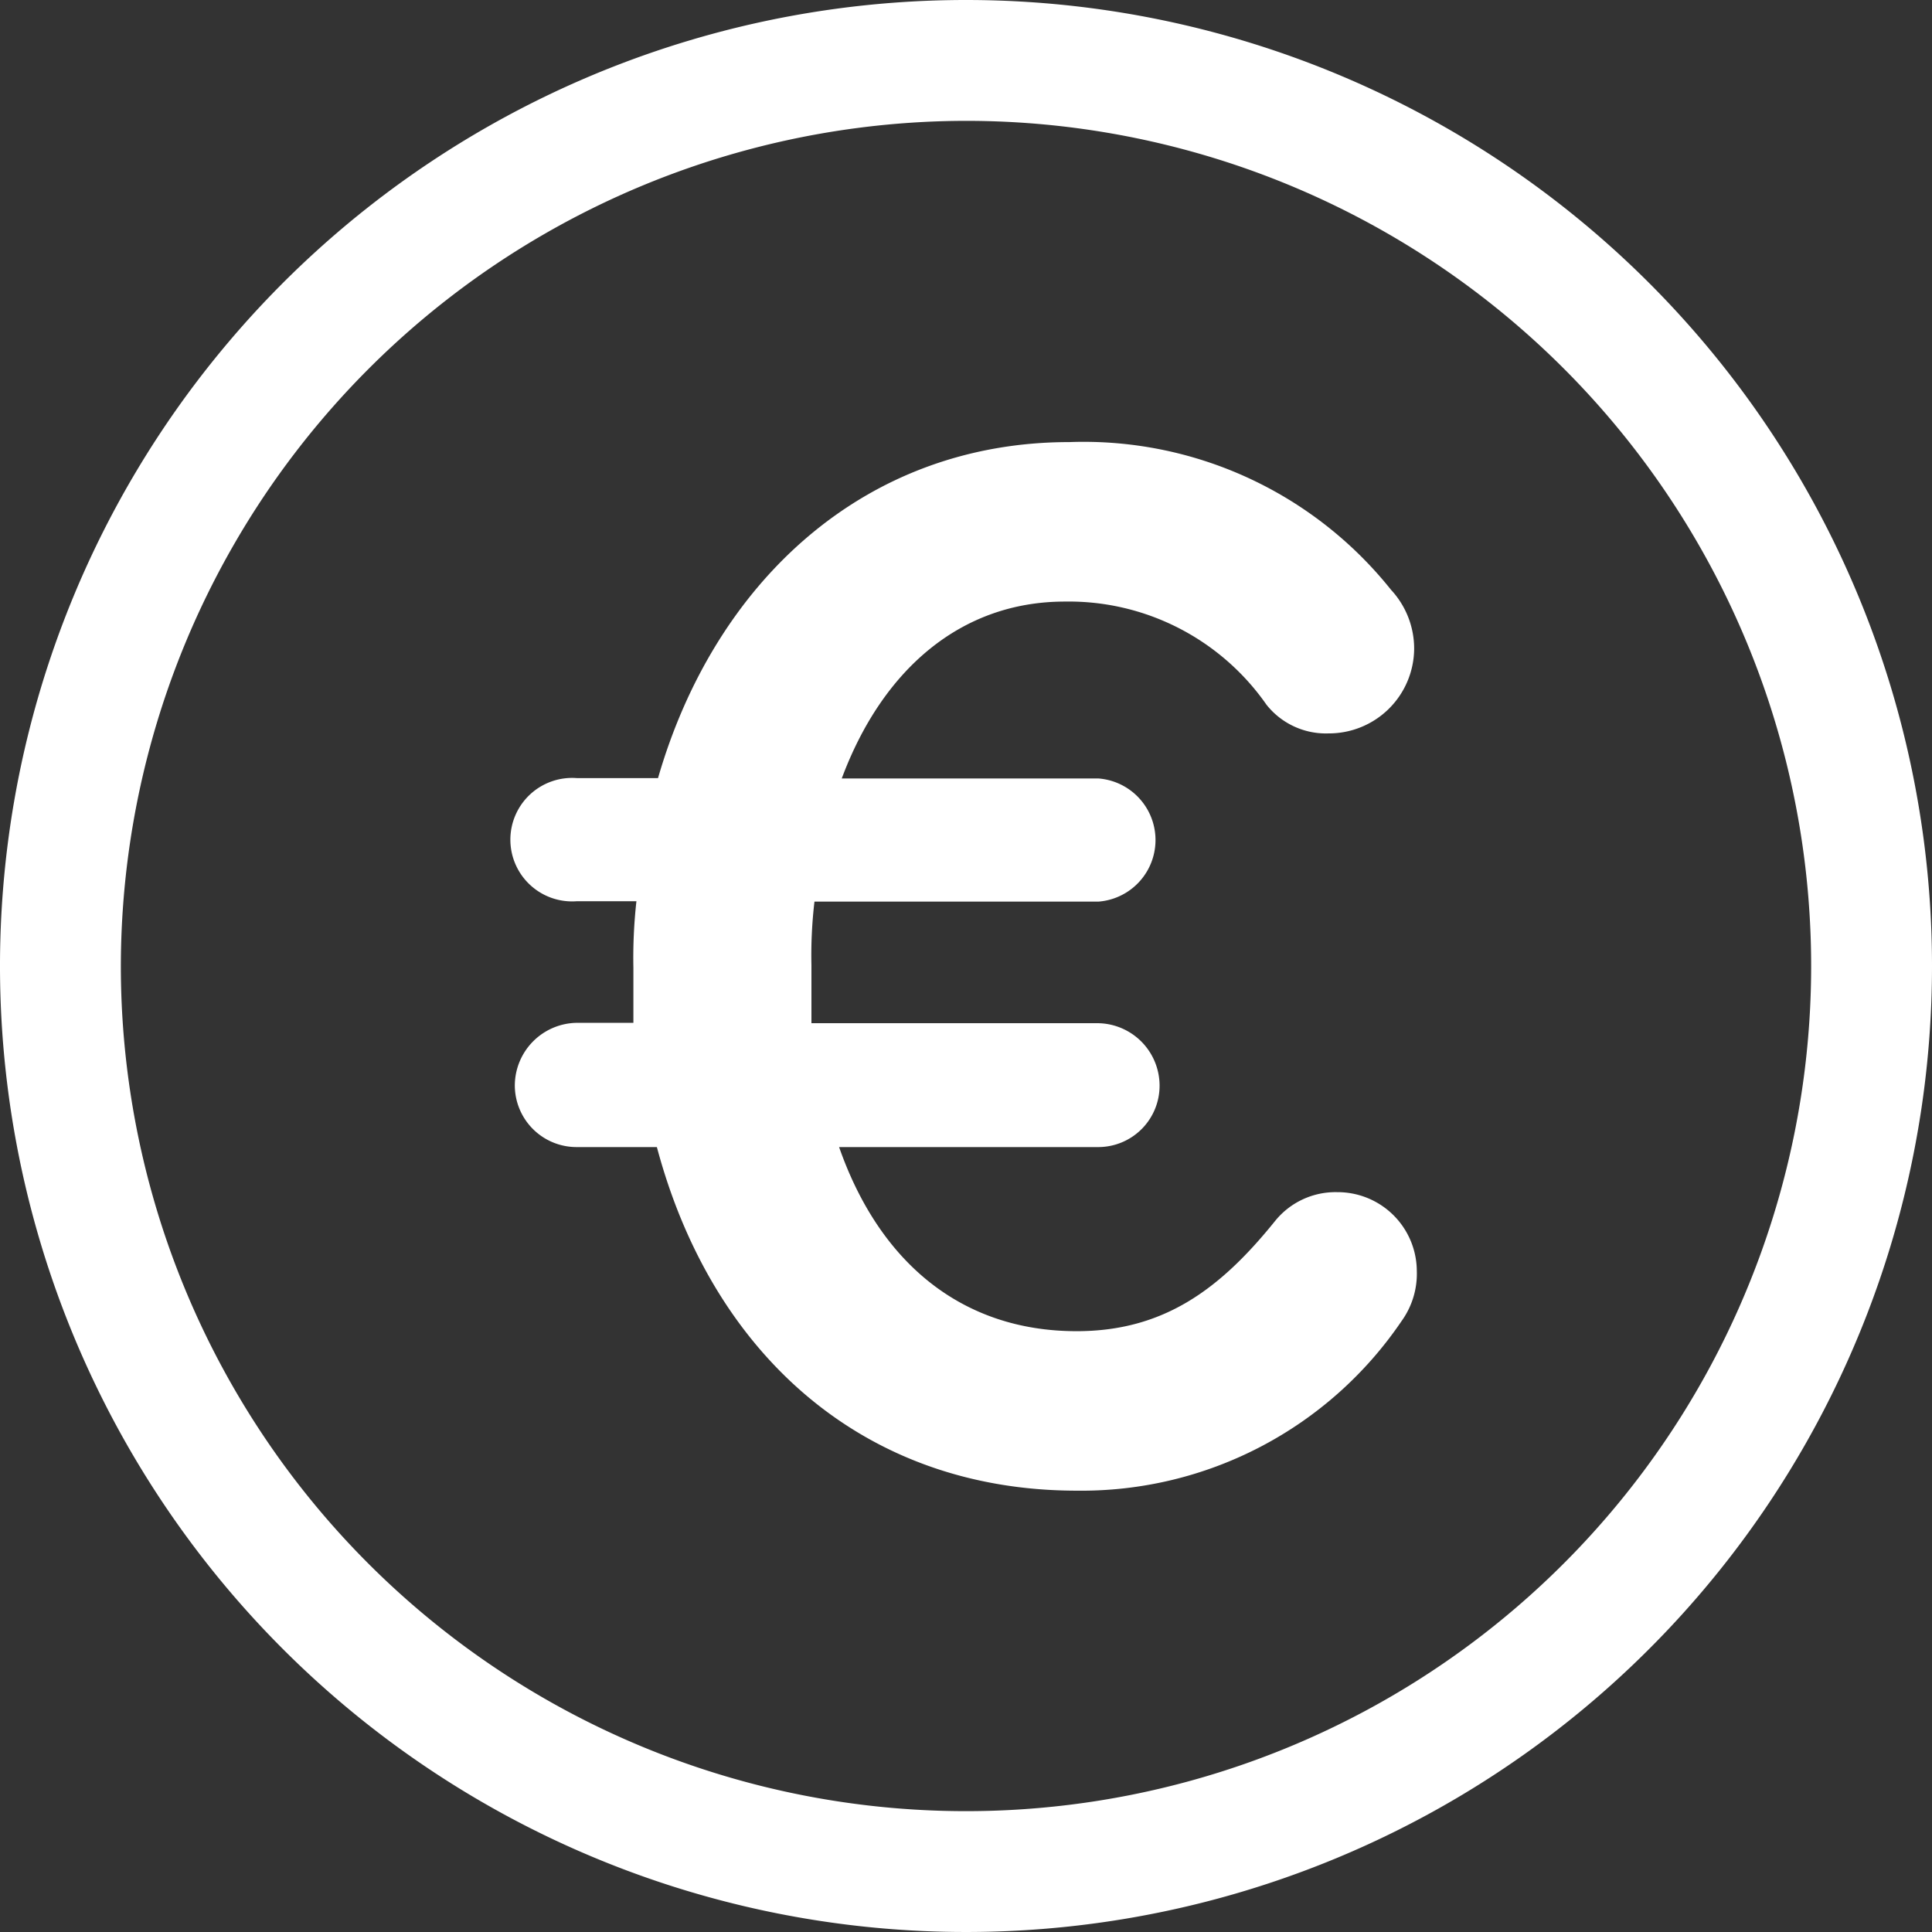
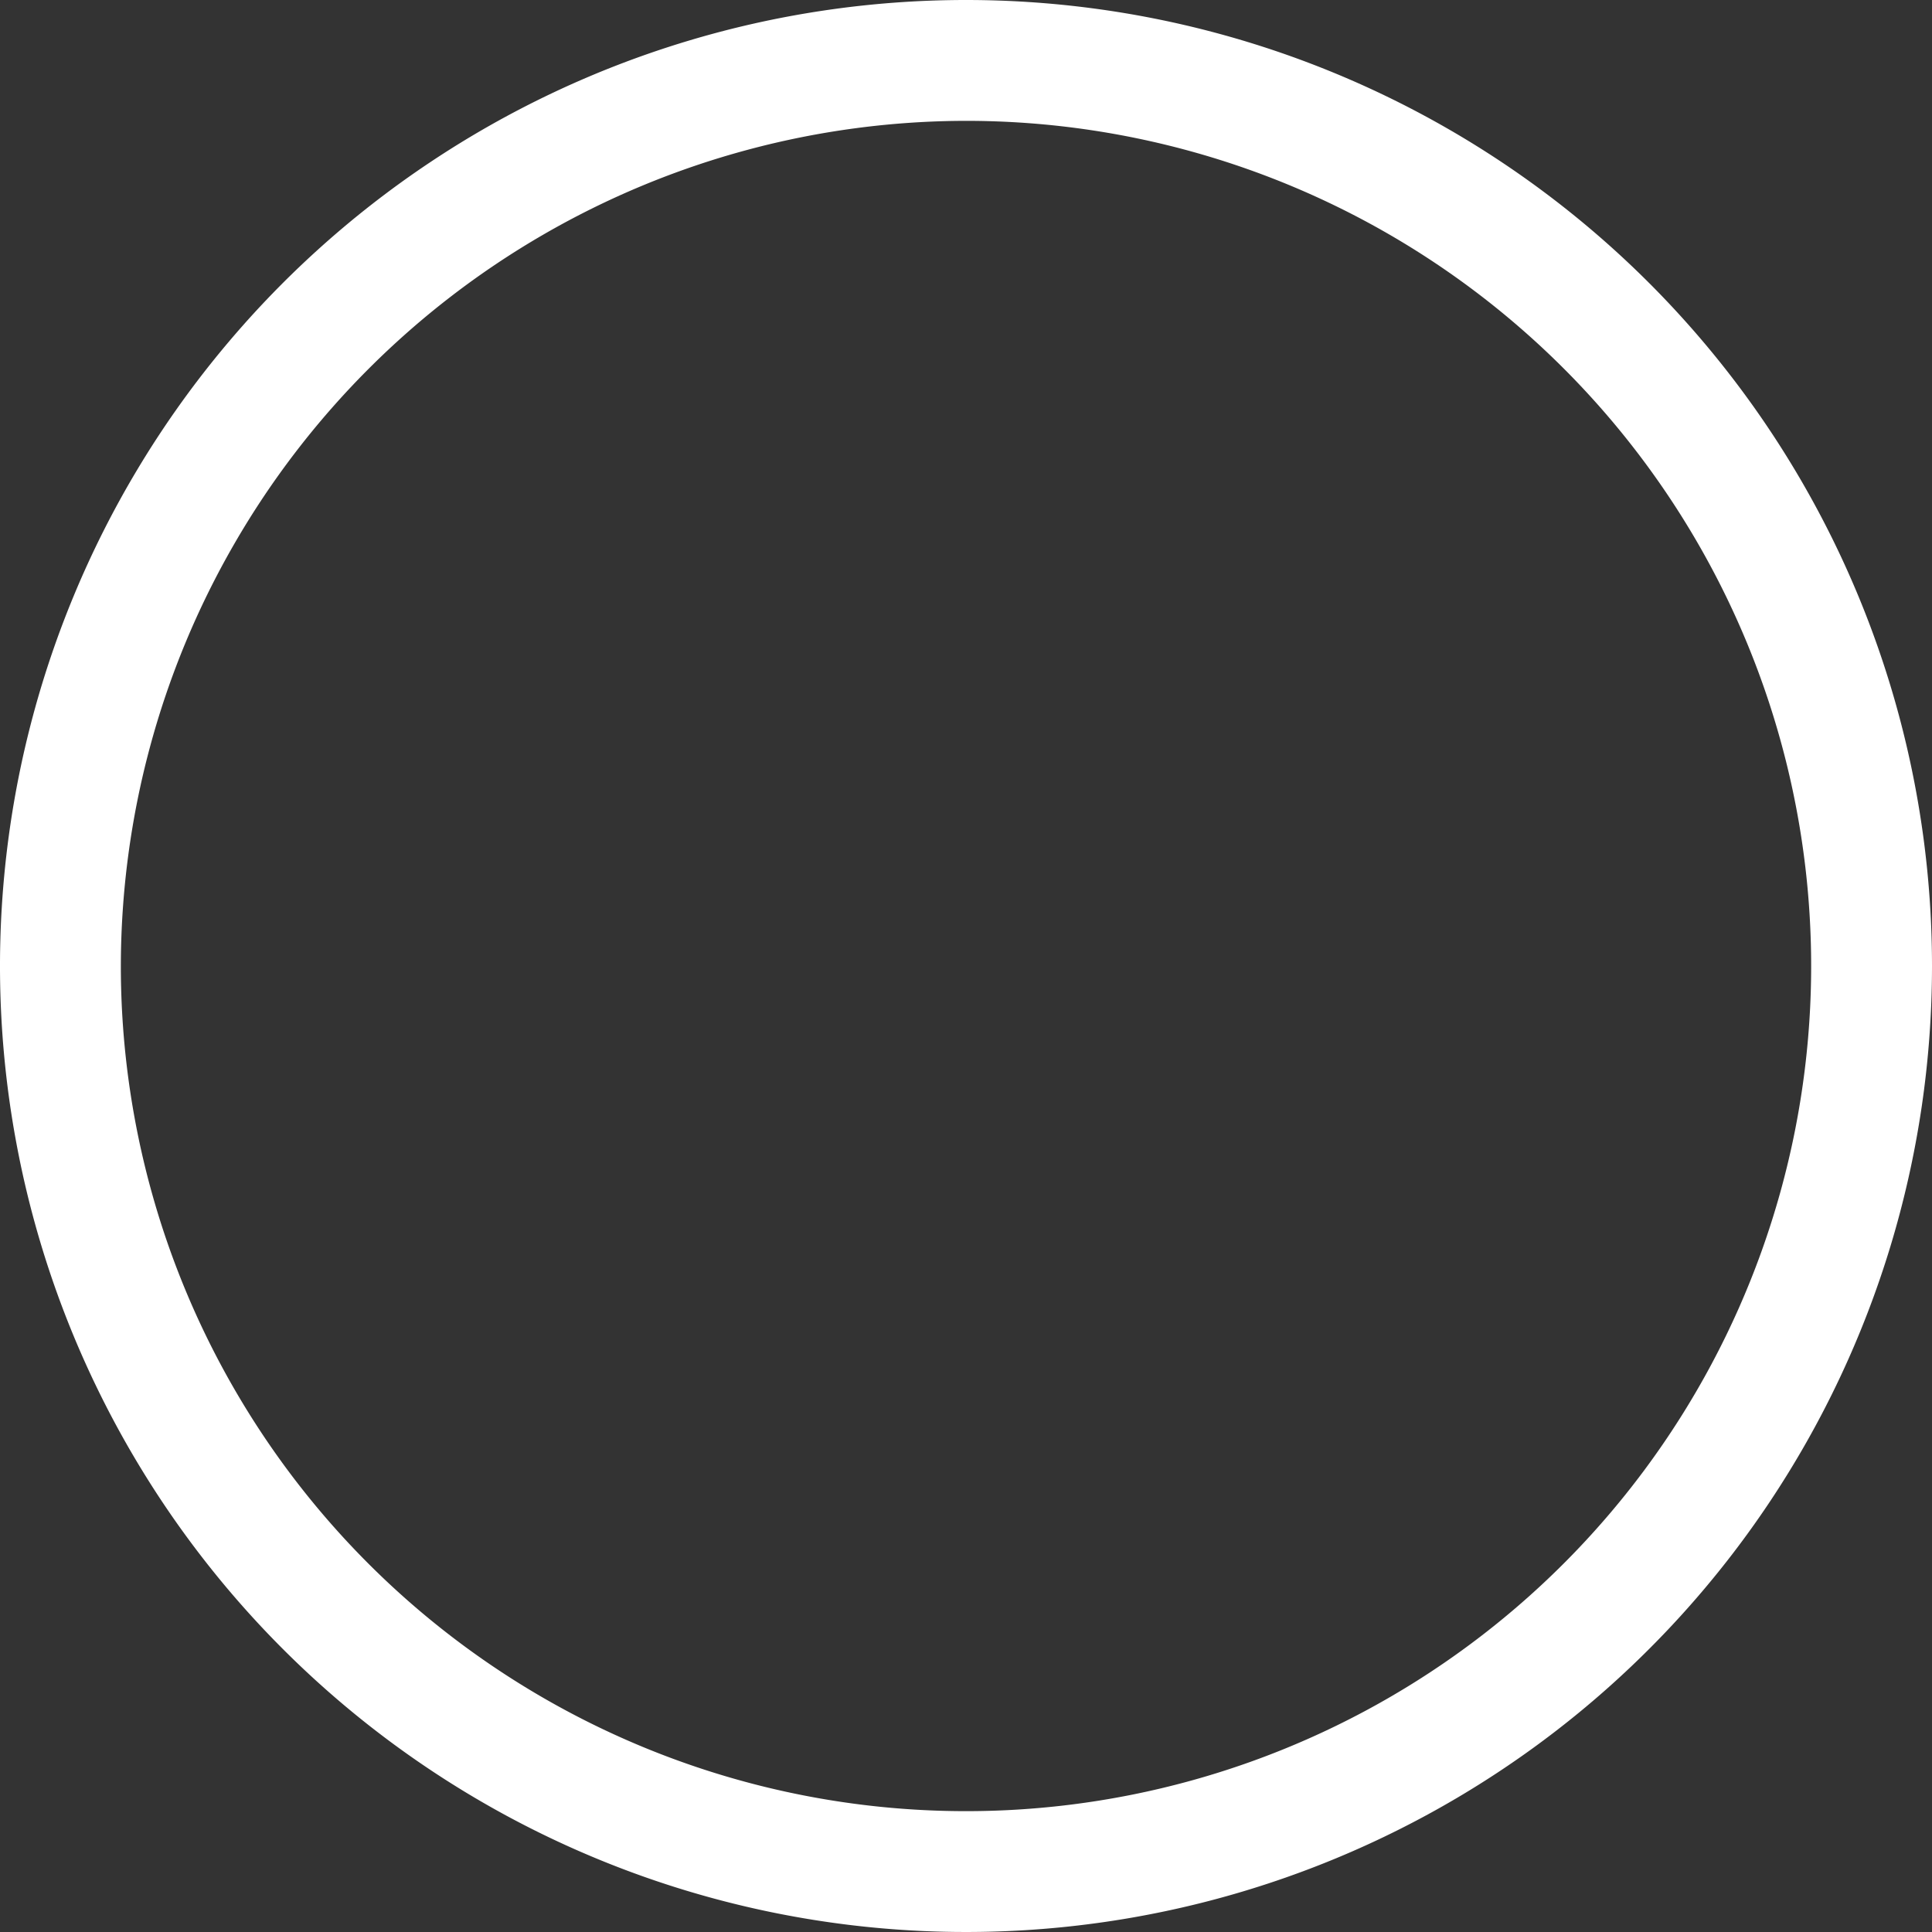
<svg xmlns="http://www.w3.org/2000/svg" viewBox="0 0 51 51" data-sanitized-data-name="Calque 1" data-name="Calque 1" id="Calque_1">
  <rect x="0" y="0" width="51" height="51" fill="#333333" stroke="none" />
  <defs>
    <style>.cls-1{fill:#fff;}</style>
  </defs>
  <title>moins_cher</title>
  <g id="Multicolor">
    <path d="M25.5,3.19A22.31,22.31,0,1,1,3.19,25.5,22.34,22.34,0,0,1,25.5,3.19M25.5,0A25.5,25.5,0,1,0,51,25.5,25.5,25.5,0,0,0,25.5,0h0Z" class="cls-1" />
-     <path d="M37,34.87a10.21,10.21,0,0,1-8.57,4.48c-5.66,0-9.64-3.63-11.09-9.07H15.23a1.63,1.63,0,0,1-1.64-1.64A1.66,1.66,0,0,1,15.23,27h1.49c0-.46,0-1,0-1.45a13.54,13.54,0,0,1,.08-1.76H15.23a1.63,1.63,0,1,1,0-3.25h2.14c1.49-5.16,5.43-8.87,10.86-8.87a10.38,10.38,0,0,1,8.49,3.9,2.28,2.28,0,0,1,.61,1.57,2.25,2.25,0,0,1-2.26,2.22,2,2,0,0,1-1.64-.76,6.36,6.36,0,0,0-5.32-2.72c-2.75,0-4.82,1.8-5.89,4.67H29a1.63,1.63,0,0,1,0,3.25H21.5a12.12,12.12,0,0,0-.08,1.68c0,0.54,0,1,0,1.53H29a1.65,1.65,0,0,1,1.61,1.64A1.62,1.62,0,0,1,29,30.28H22.15c1.07,3.06,3.25,4.86,6.27,4.86,2.3,0,3.79-1.11,5.24-2.91a2.05,2.05,0,0,1,1.64-.76,2.09,2.09,0,0,1,2.1,2.07A2.14,2.14,0,0,1,37,34.87Z" class="cls-1" />
  </g>
</svg>